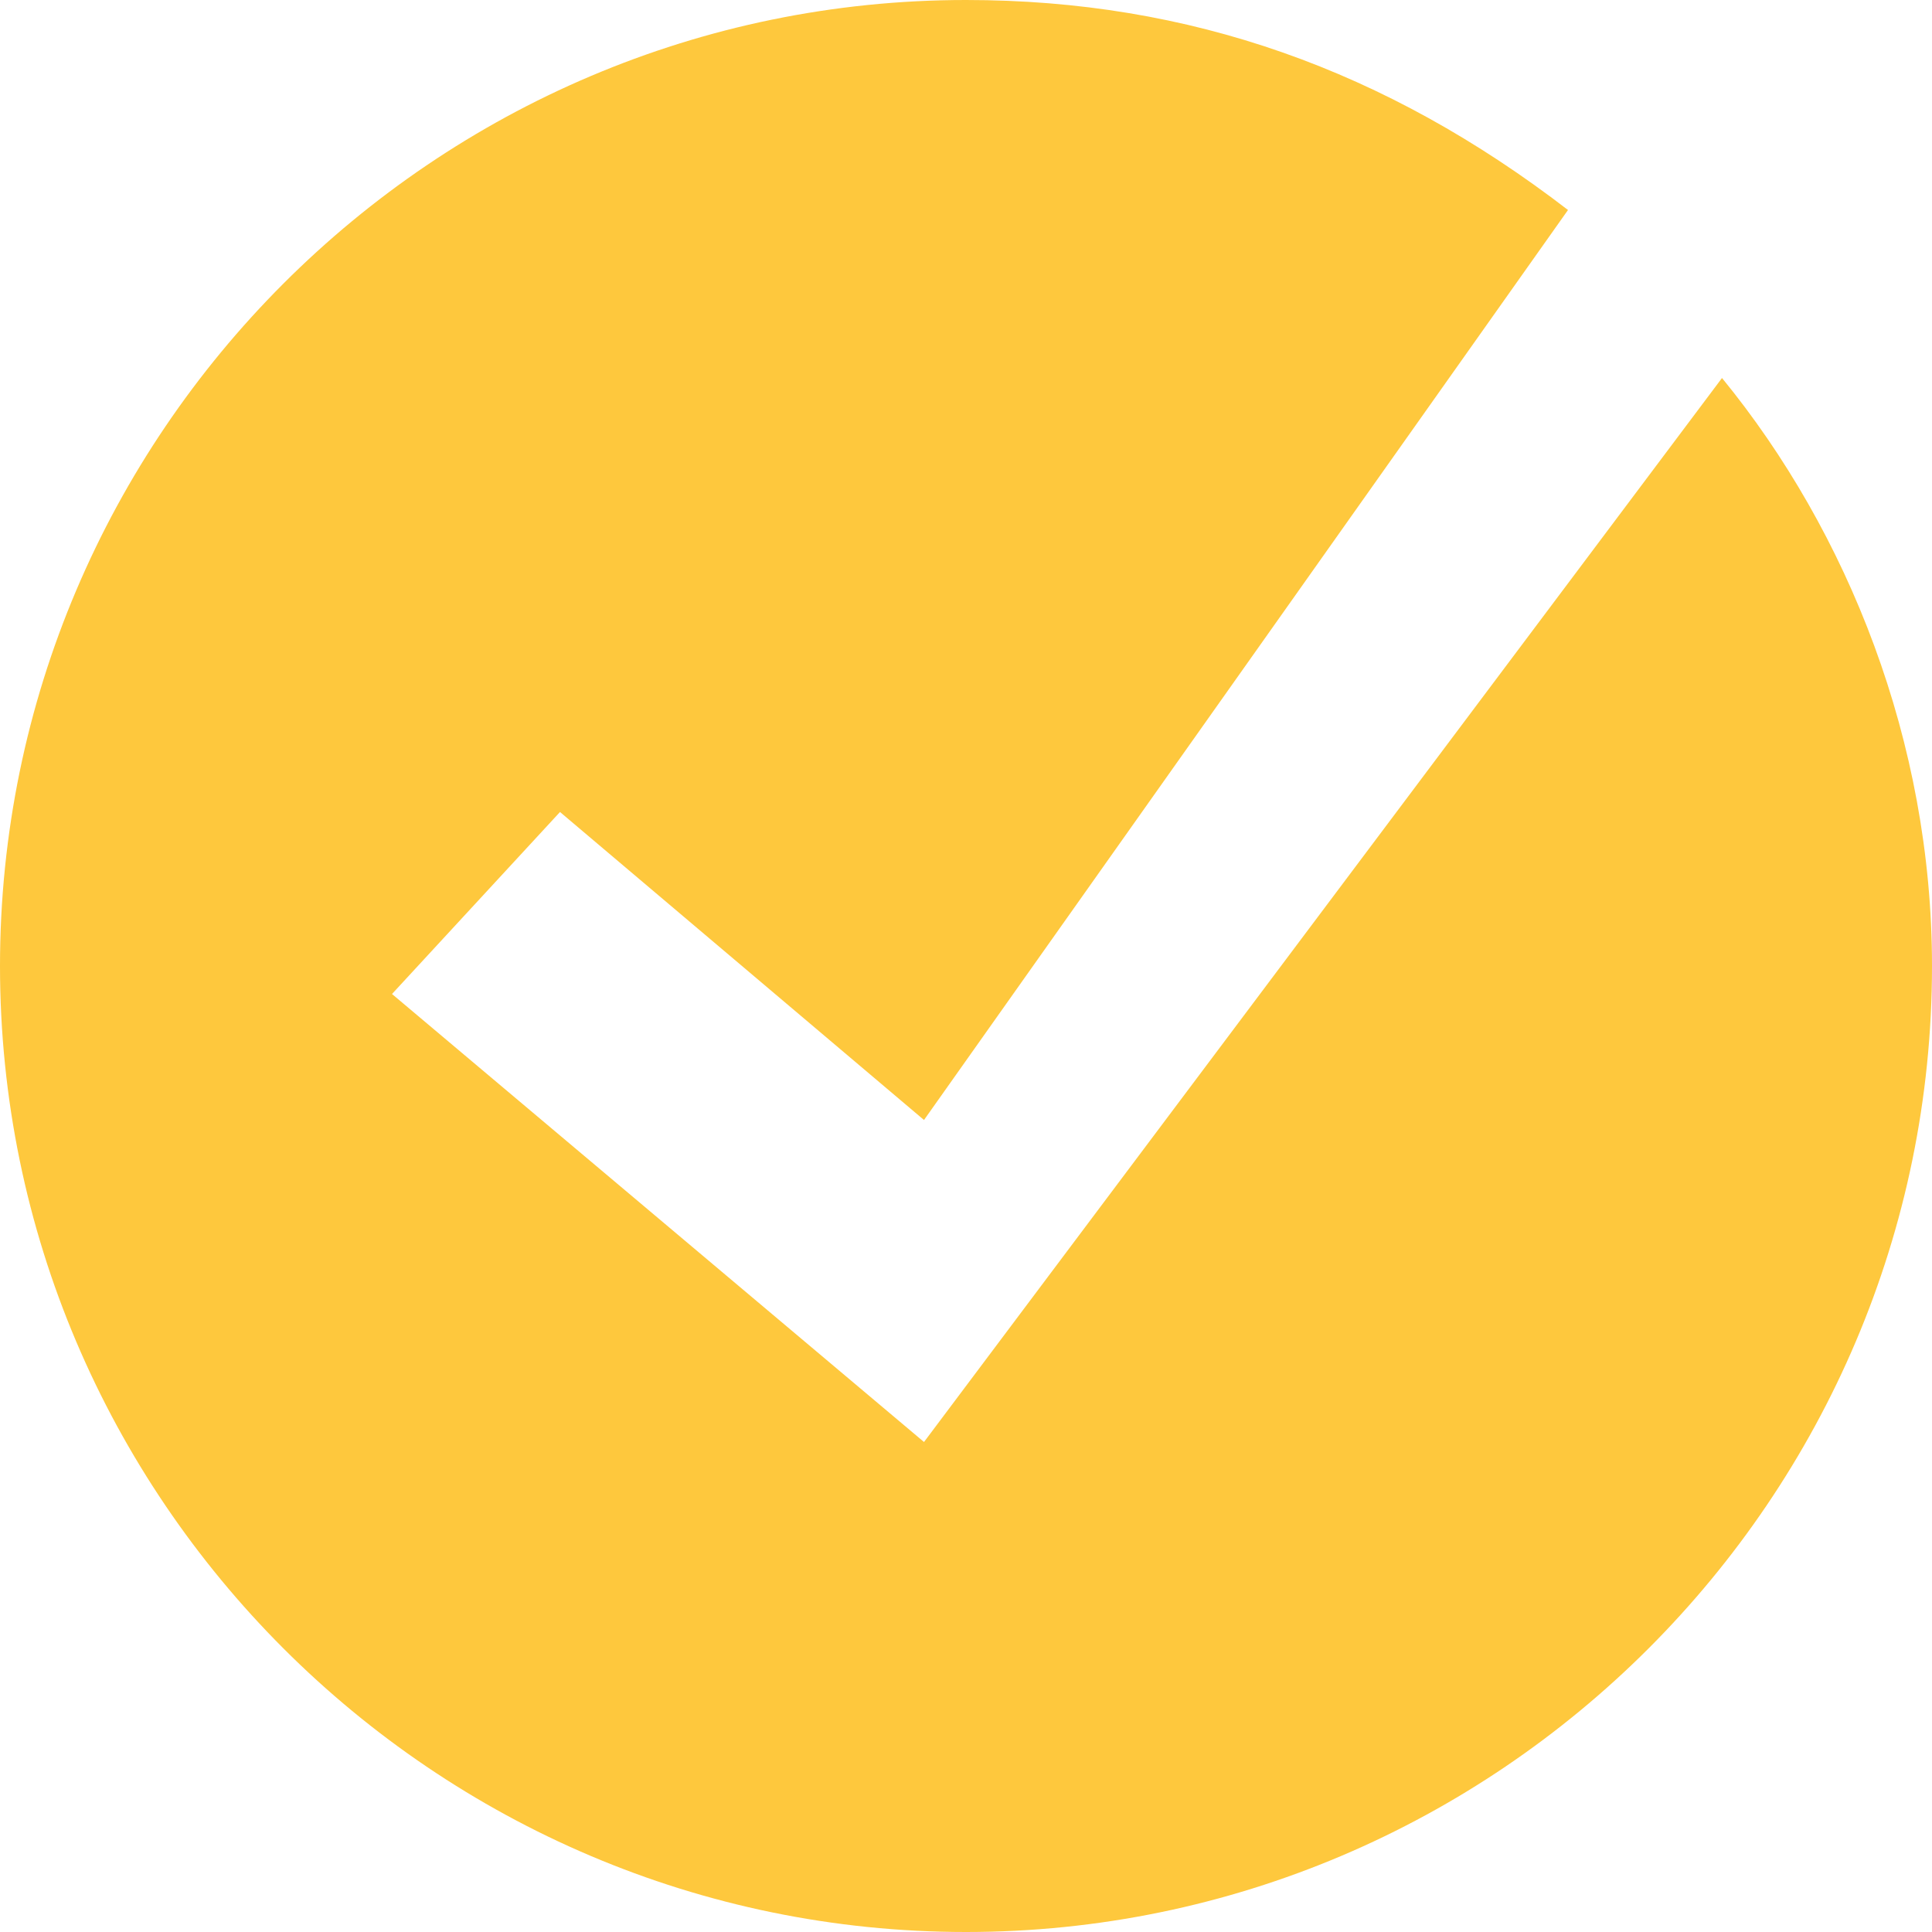
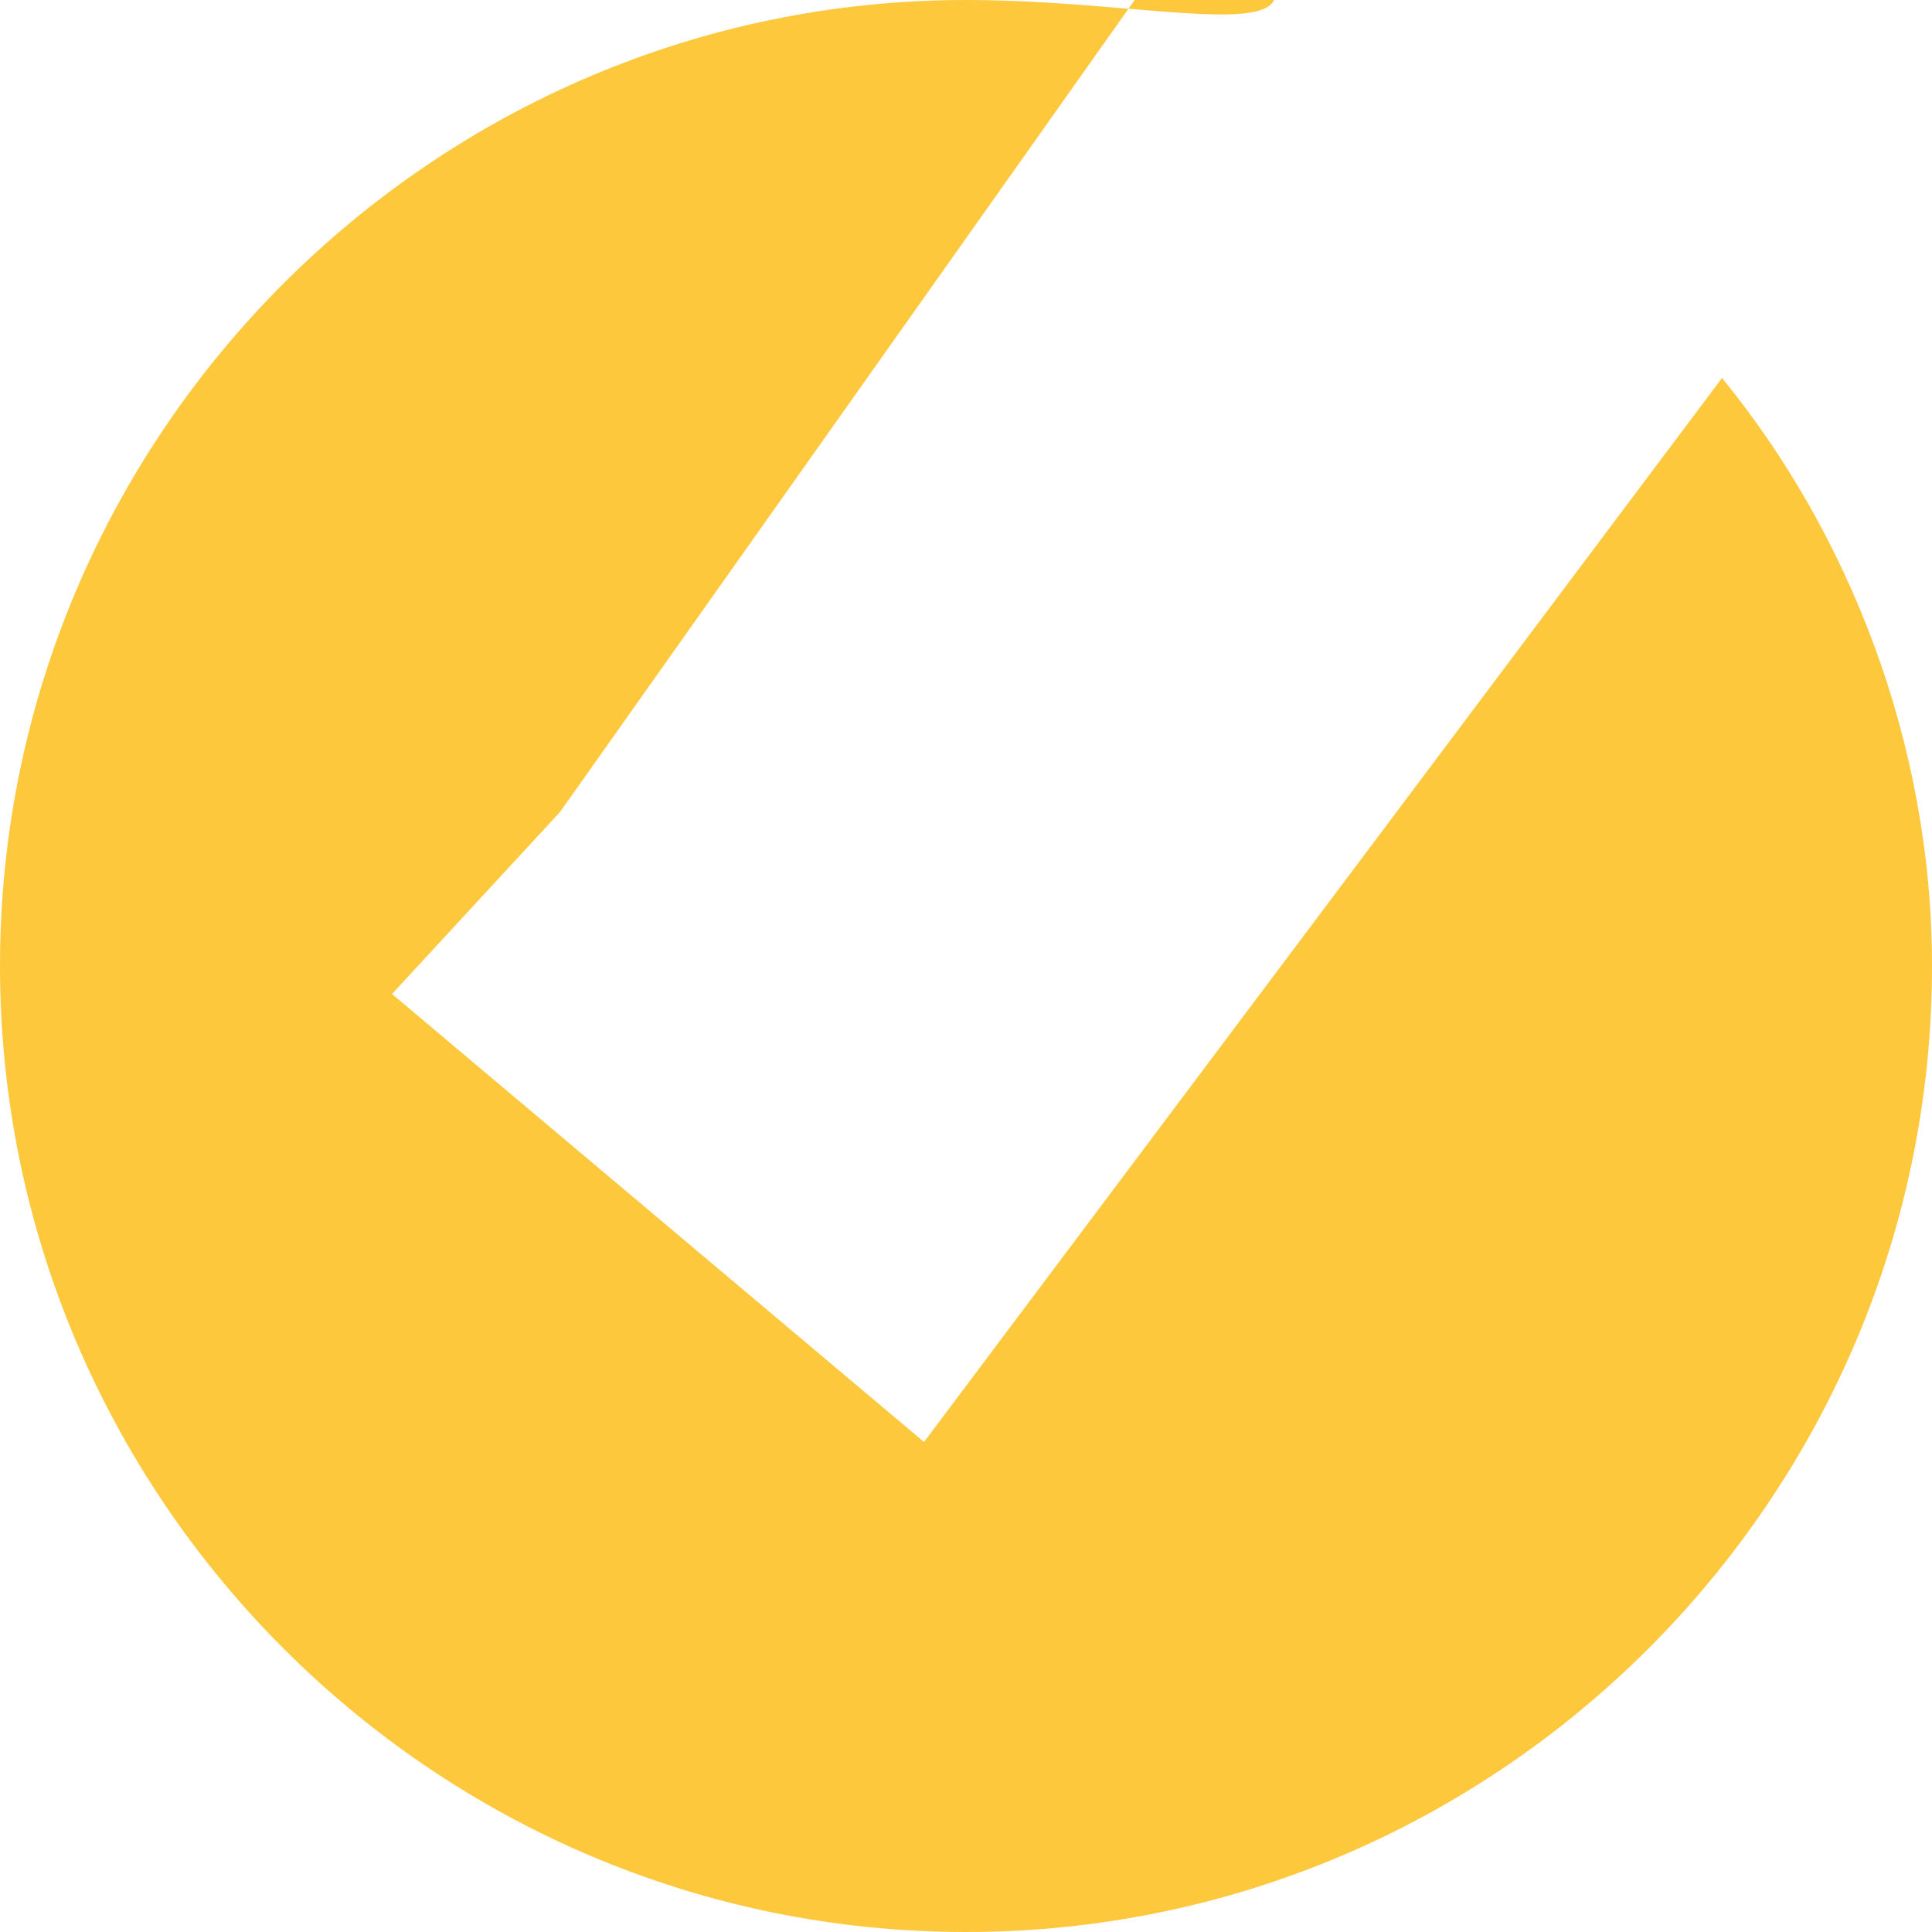
<svg xmlns="http://www.w3.org/2000/svg" viewBox="0 0 13.8 13.8">
  <style type="text/css">
	.st0{fill:#FEC83D;}
</style>
-   <path class="st0" d="M6.6,10.3L2.8,7.1l1.2-1.3l2.6,2.2l4.6-6.5C9.9,0.5,8.5,0,6.9,0C3.1,0,0,3.1,0,6.9c0,3.8,3.1,6.9,6.9,6.9  s6.9-3.1,6.9-6.9c0-1.6-0.6-3.1-1.5-4.2L6.6,10.3z" />
+   <path class="st0" d="M6.6,10.3L2.8,7.1l1.2-1.3l4.6-6.5C9.9,0.5,8.5,0,6.9,0C3.1,0,0,3.1,0,6.9c0,3.8,3.1,6.9,6.9,6.9  s6.9-3.1,6.9-6.9c0-1.6-0.6-3.1-1.5-4.2L6.6,10.3z" />
</svg>